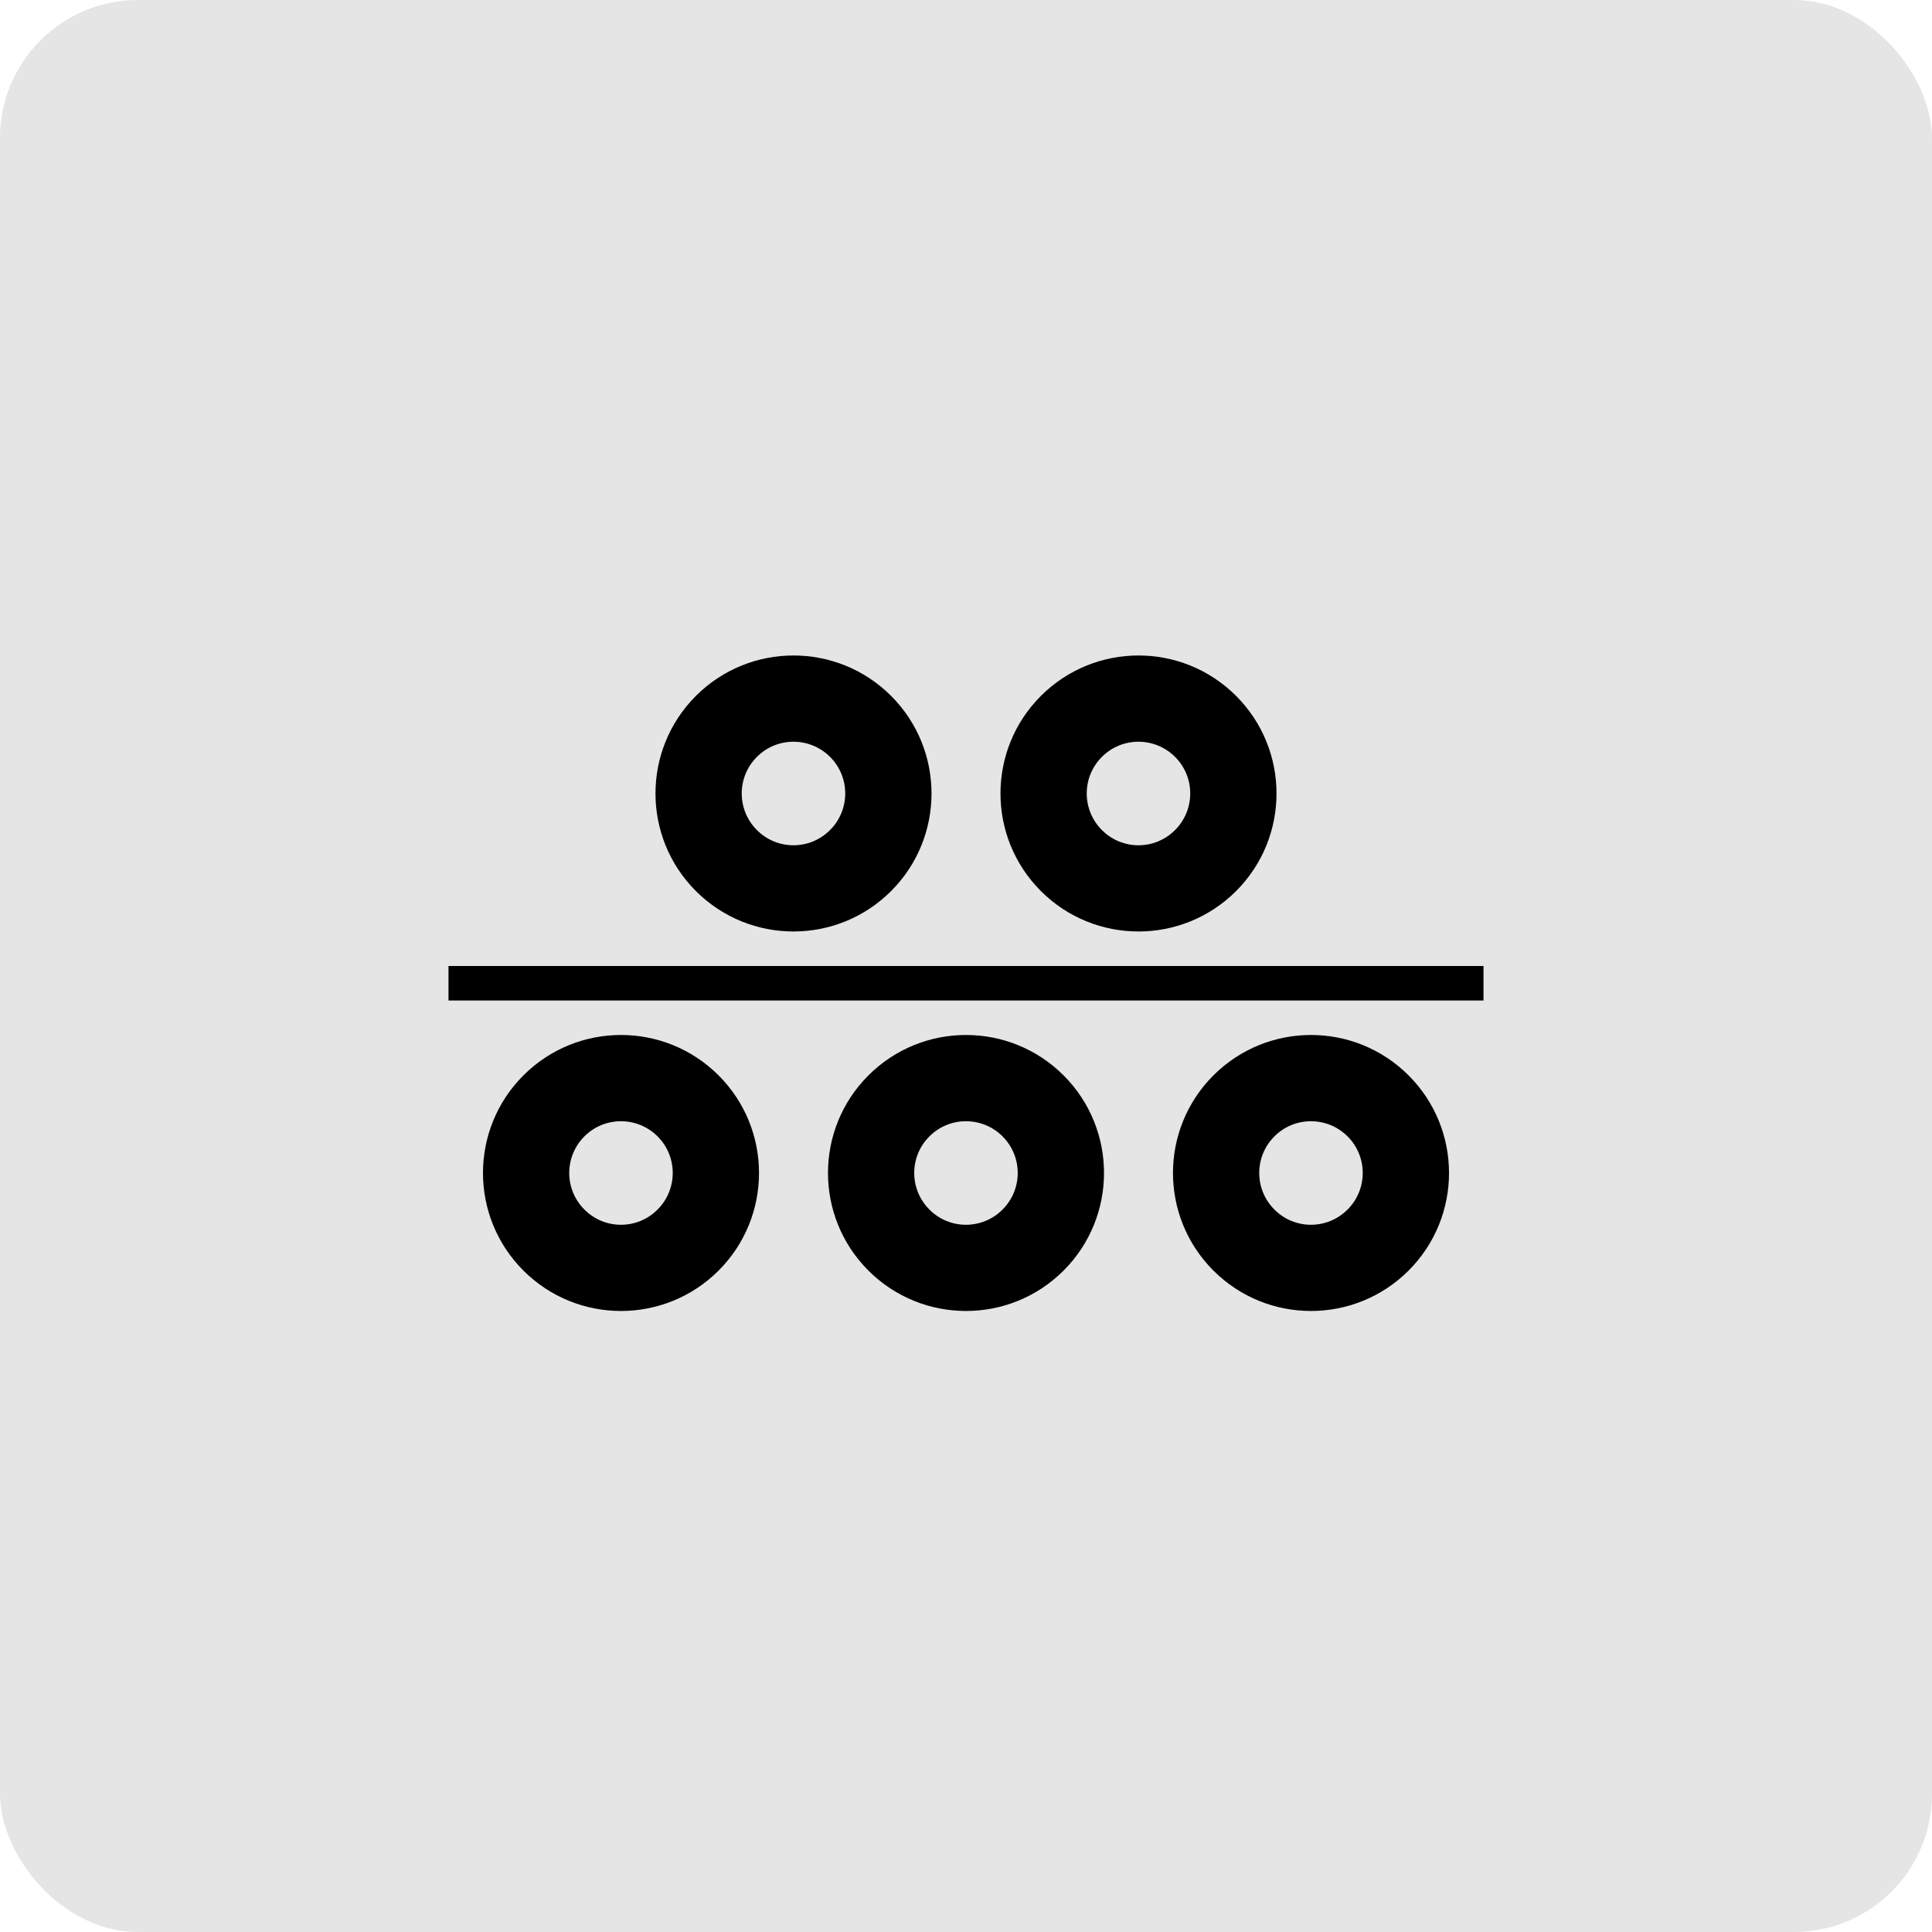
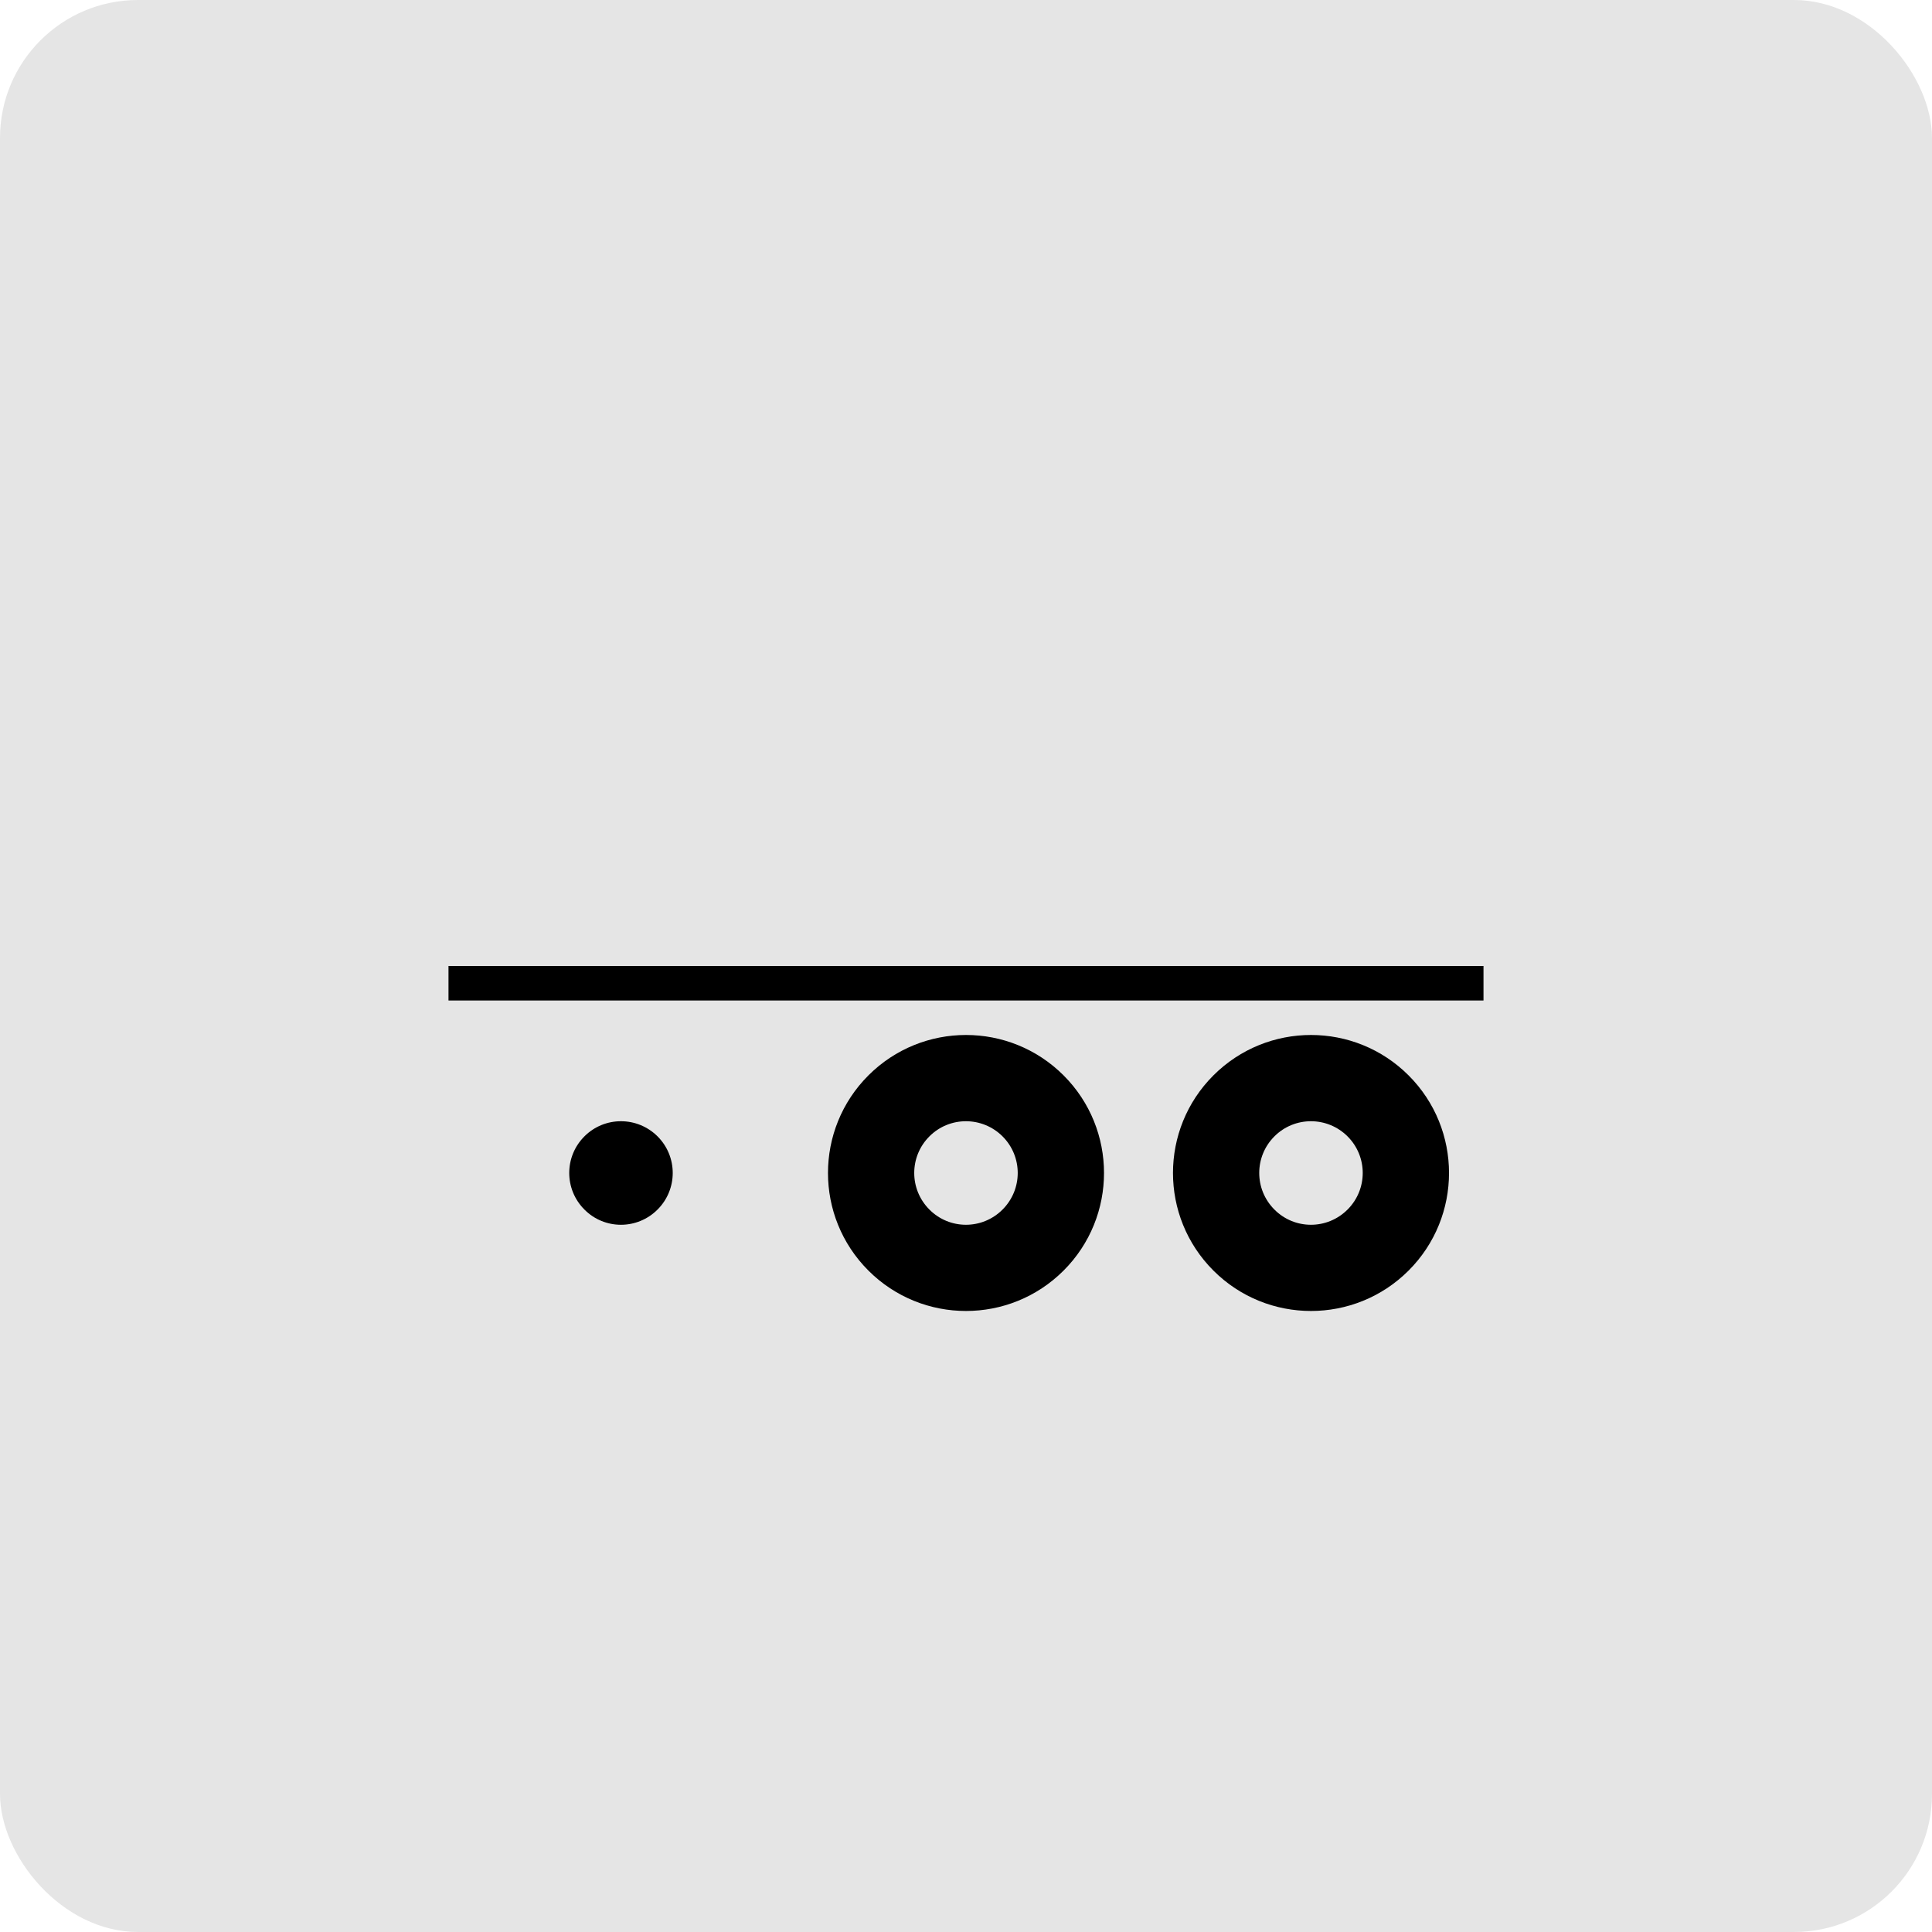
<svg xmlns="http://www.w3.org/2000/svg" id="b" data-name="Icons" width="56" height="56" viewBox="0 0 56 56">
  <rect y="0" width="56" height="56" rx="4" ry="4" fill="#e5e5e5" stroke-width="0" />
  <g>
-     <path d="M20.829,31.171c-1.563-1.562-4.095-1.562-5.658,0-1.562,1.562-1.562,4.095,0,5.657,1.562,1.562,4.095,1.562,5.658,0,1.562-1.562,1.562-4.095,0-5.657ZM19.06,35.059c-.587.589-1.537.589-2.121,0-.586-.586-.586-1.534,0-2.12.584-.586,1.534-.586,2.121,0,.586.586.586,1.534,0,2.12Z" stroke-width="0" />
+     <path d="M20.829,31.171ZM19.06,35.059c-.587.589-1.537.589-2.121,0-.586-.586-.586-1.534,0-2.12.584-.586,1.534-.586,2.121,0,.586.586.586,1.534,0,2.12Z" stroke-width="0" />
    <path d="M30.829,31.171c-1.563-1.562-4.095-1.562-5.658,0-1.562,1.562-1.562,4.095,0,5.657,1.562,1.562,4.095,1.562,5.658,0,1.562-1.562,1.562-4.095,0-5.657ZM29.06,35.059c-.587.589-1.537.589-2.121,0-.586-.586-.586-1.534,0-2.12.584-.586,1.534-.586,2.121,0,.586.586.586,1.534,0,2.12Z" stroke-width="0" />
    <path d="M40.829,31.171c-1.563-1.562-4.095-1.562-5.658,0-1.562,1.562-1.562,4.095,0,5.657,1.562,1.562,4.095,1.562,5.658,0,1.562-1.562,1.562-4.095,0-5.657ZM39.06,35.059c-.587.589-1.537.589-2.121,0-.586-.586-.586-1.534,0-2.12.584-.586,1.534-.586,2.121,0,.586.586.586,1.534,0,2.12Z" stroke-width="0" />
-     <path d="M35.829,20.171c-1.563-1.562-4.095-1.562-5.658,0-1.562,1.562-1.562,4.095,0,5.657,1.562,1.562,4.095,1.562,5.658,0,1.562-1.562,1.562-4.095,0-5.657ZM34.06,24.059c-.587.589-1.537.589-2.121,0-.586-.586-.586-1.534,0-2.12.584-.586,1.534-.586,2.121,0,.586.586.586,1.534,0,2.12Z" stroke-width="0" />
-     <path d="M25.829,20.171c-1.563-1.562-4.095-1.562-5.658,0-1.562,1.562-1.562,4.095,0,5.657,1.562,1.562,4.095,1.562,5.658,0,1.562-1.562,1.562-4.095,0-5.657ZM24.06,24.059c-.587.589-1.537.589-2.121,0-.586-.586-.586-1.534,0-2.12.584-.586,1.534-.586,2.121,0,.586.586.586,1.534,0,2.12Z" stroke-width="0" />
    <rect x="13" y="28" width="30" height="1" stroke-width="0" />
    <rect x="12" y="12" width="32" height="32" fill="none" stroke-width="0" />
  </g>
</svg>